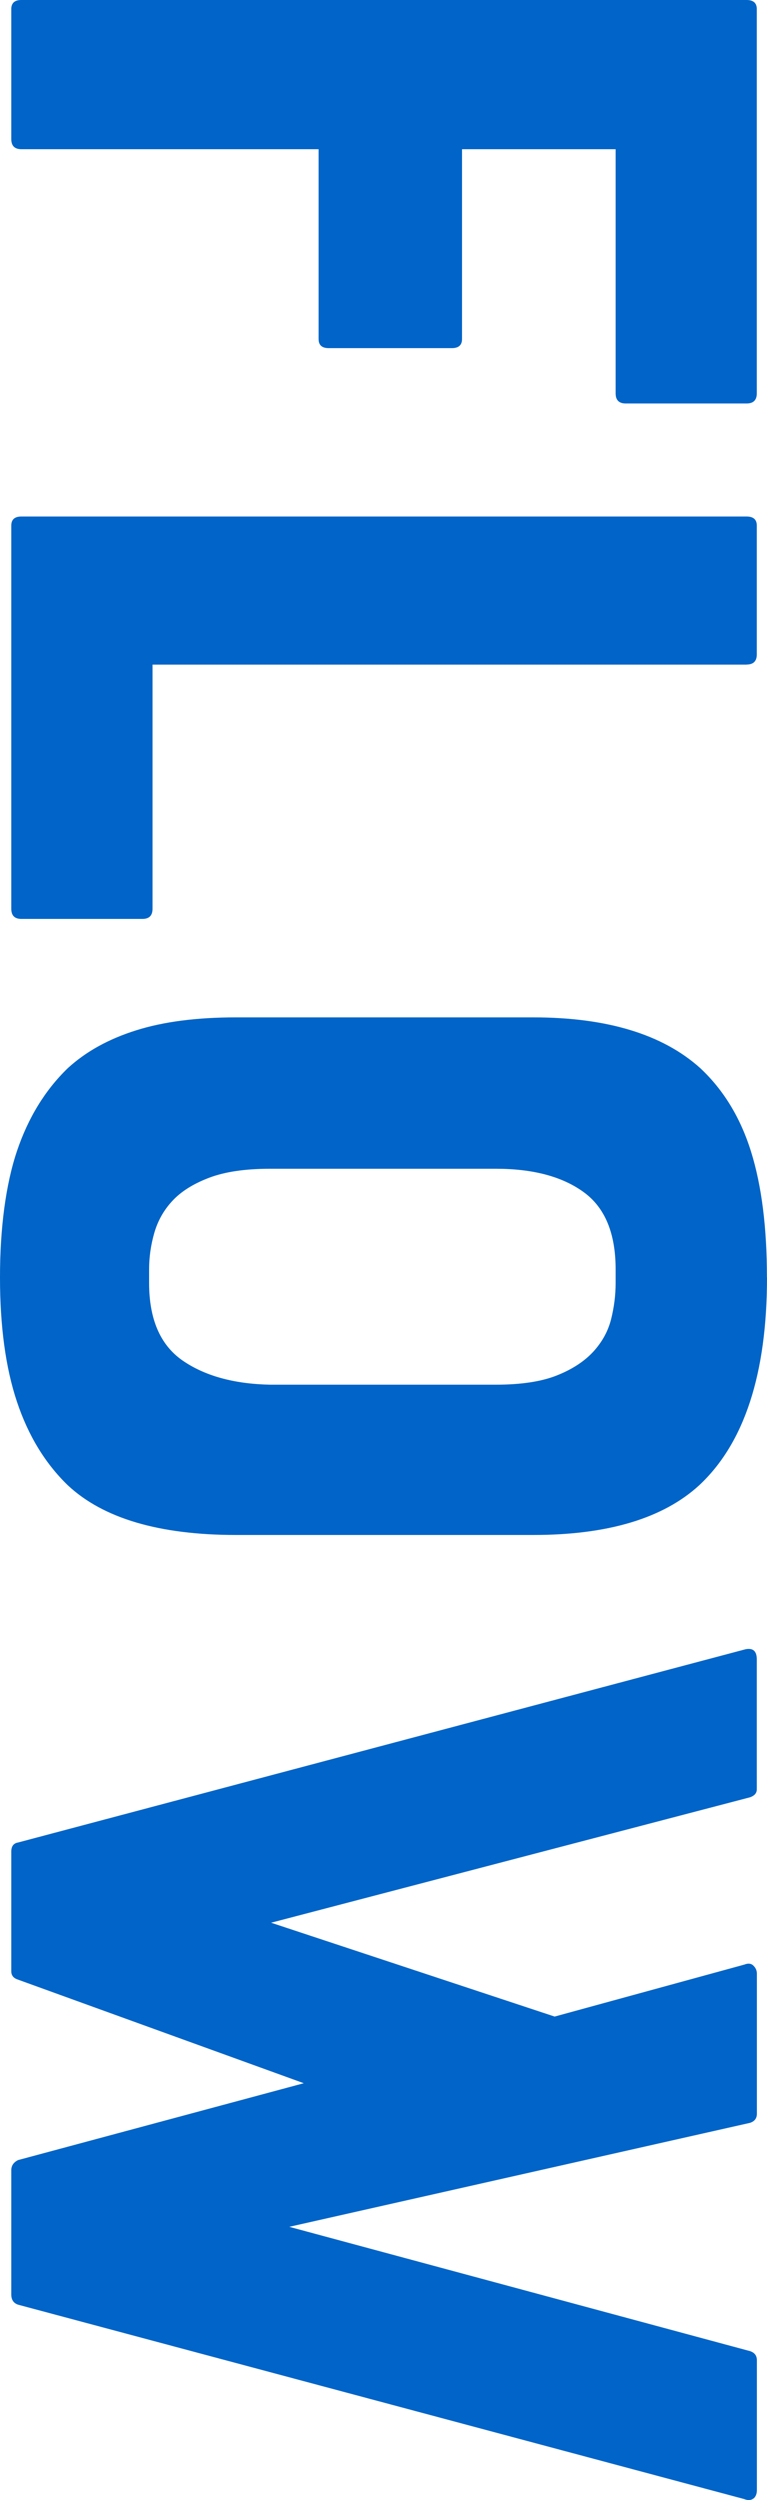
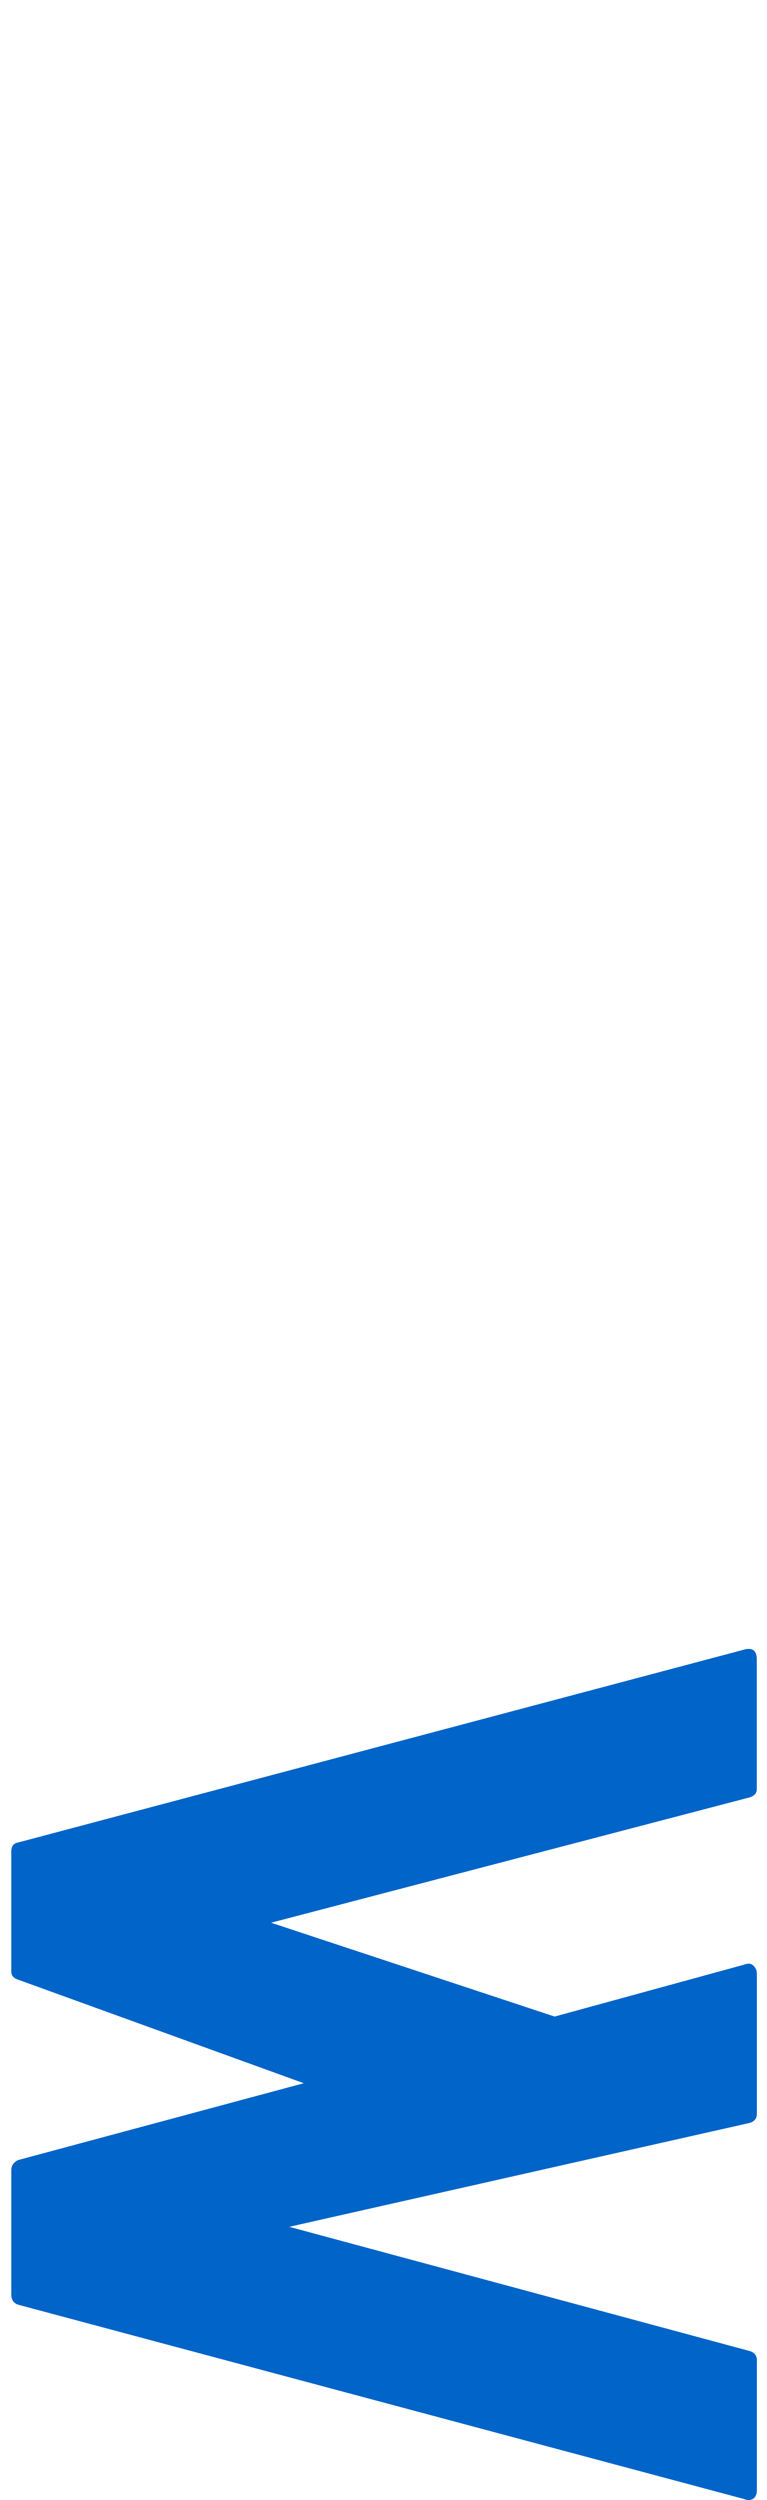
<svg xmlns="http://www.w3.org/2000/svg" id="_レイヤー_2" viewBox="0 0 91.67 298.6">
  <defs>
    <style>.cls-1{fill:#0064c8;}</style>
  </defs>
  <g id="design">
-     <path class="cls-1" d="m1.35,1.08c0-.72.4-1.08,1.21-1.08h86.67c.81,0,1.22.36,1.22,1.08v45.9c0,.81-.41,1.21-1.22,1.21h-14.44c-.81,0-1.21-.4-1.21-1.21v-29.16h-18.36v22.68c0,.72-.41,1.08-1.22,1.08h-14.71c-.81,0-1.21-.36-1.21-1.08v-22.68H2.56c-.81,0-1.21-.4-1.21-1.21V1.08Z" />
-     <path class="cls-1" d="m89.23,79.38H18.23v29.16c0,.81-.4,1.21-1.2,1.21H2.55c-.8,0-1.2-.4-1.2-1.21v-45.77c0-.72.4-1.08,1.21-1.08h86.67c.81,0,1.22.36,1.22,1.08v15.39c0,.81-.41,1.21-1.22,1.21Z" />
-     <path class="cls-1" d="m91.67,152.55c0,11.52-2.7,19.8-8.1,24.84-4.32,3.96-10.94,5.94-19.84,5.94H28.22c-9.18,0-15.89-1.98-20.12-5.94-2.7-2.61-4.73-5.94-6.08-9.99-1.35-4.05-2.02-9-2.02-14.85s.68-11.05,2.02-15.05c1.35-4.01,3.38-7.31,6.08-9.92,2.16-1.98,4.88-3.49,8.17-4.52,3.28-1.04,7.27-1.55,11.95-1.55h35.5c8.82,0,15.48,2.02,19.98,6.07,2.79,2.61,4.81,5.94,6.07,9.99,1.26,4.05,1.89,9.04,1.89,14.98Zm-32.4,12.83c2.97,0,5.38-.36,7.22-1.08,1.84-.72,3.31-1.67,4.39-2.83,1.08-1.17,1.8-2.48,2.16-3.92.36-1.44.54-2.88.54-4.32v-1.62c0-4.32-1.28-7.4-3.85-9.25-2.56-1.85-6.05-2.77-10.46-2.77h-27c-2.97,0-5.4.36-7.29,1.08-1.89.72-3.35,1.64-4.39,2.77-1.04,1.12-1.75,2.41-2.16,3.85-.41,1.44-.61,2.88-.61,4.32v1.62c0,4.32,1.33,7.4,3.98,9.25,2.65,1.84,6.14,2.81,10.46,2.9h27Z" />
    <path class="cls-1" d="m90.04,298.41c-.27.22-.63.25-1.08.07L2.16,275.26c-.54-.18-.81-.59-.81-1.21v-14.85c0-.54.27-.94.81-1.21l34.15-9.18-34.29-12.42c-.45-.18-.67-.5-.67-.94v-14.31c0-.63.27-.99.81-1.08l86.94-23.08c.9-.18,1.35.22,1.35,1.21v15.52c0,.45-.27.76-.81.95l-57.24,14.98,33.89,11.21,22.68-6.21c.45-.18.81-.14,1.08.13s.41.58.41.95v16.74c0,.54-.27.9-.81,1.08l-55.08,12.42,55.08,14.85c.54.18.81.54.81,1.08v15.52c0,.45-.14.79-.41,1.01Z" />
  </g>
</svg>